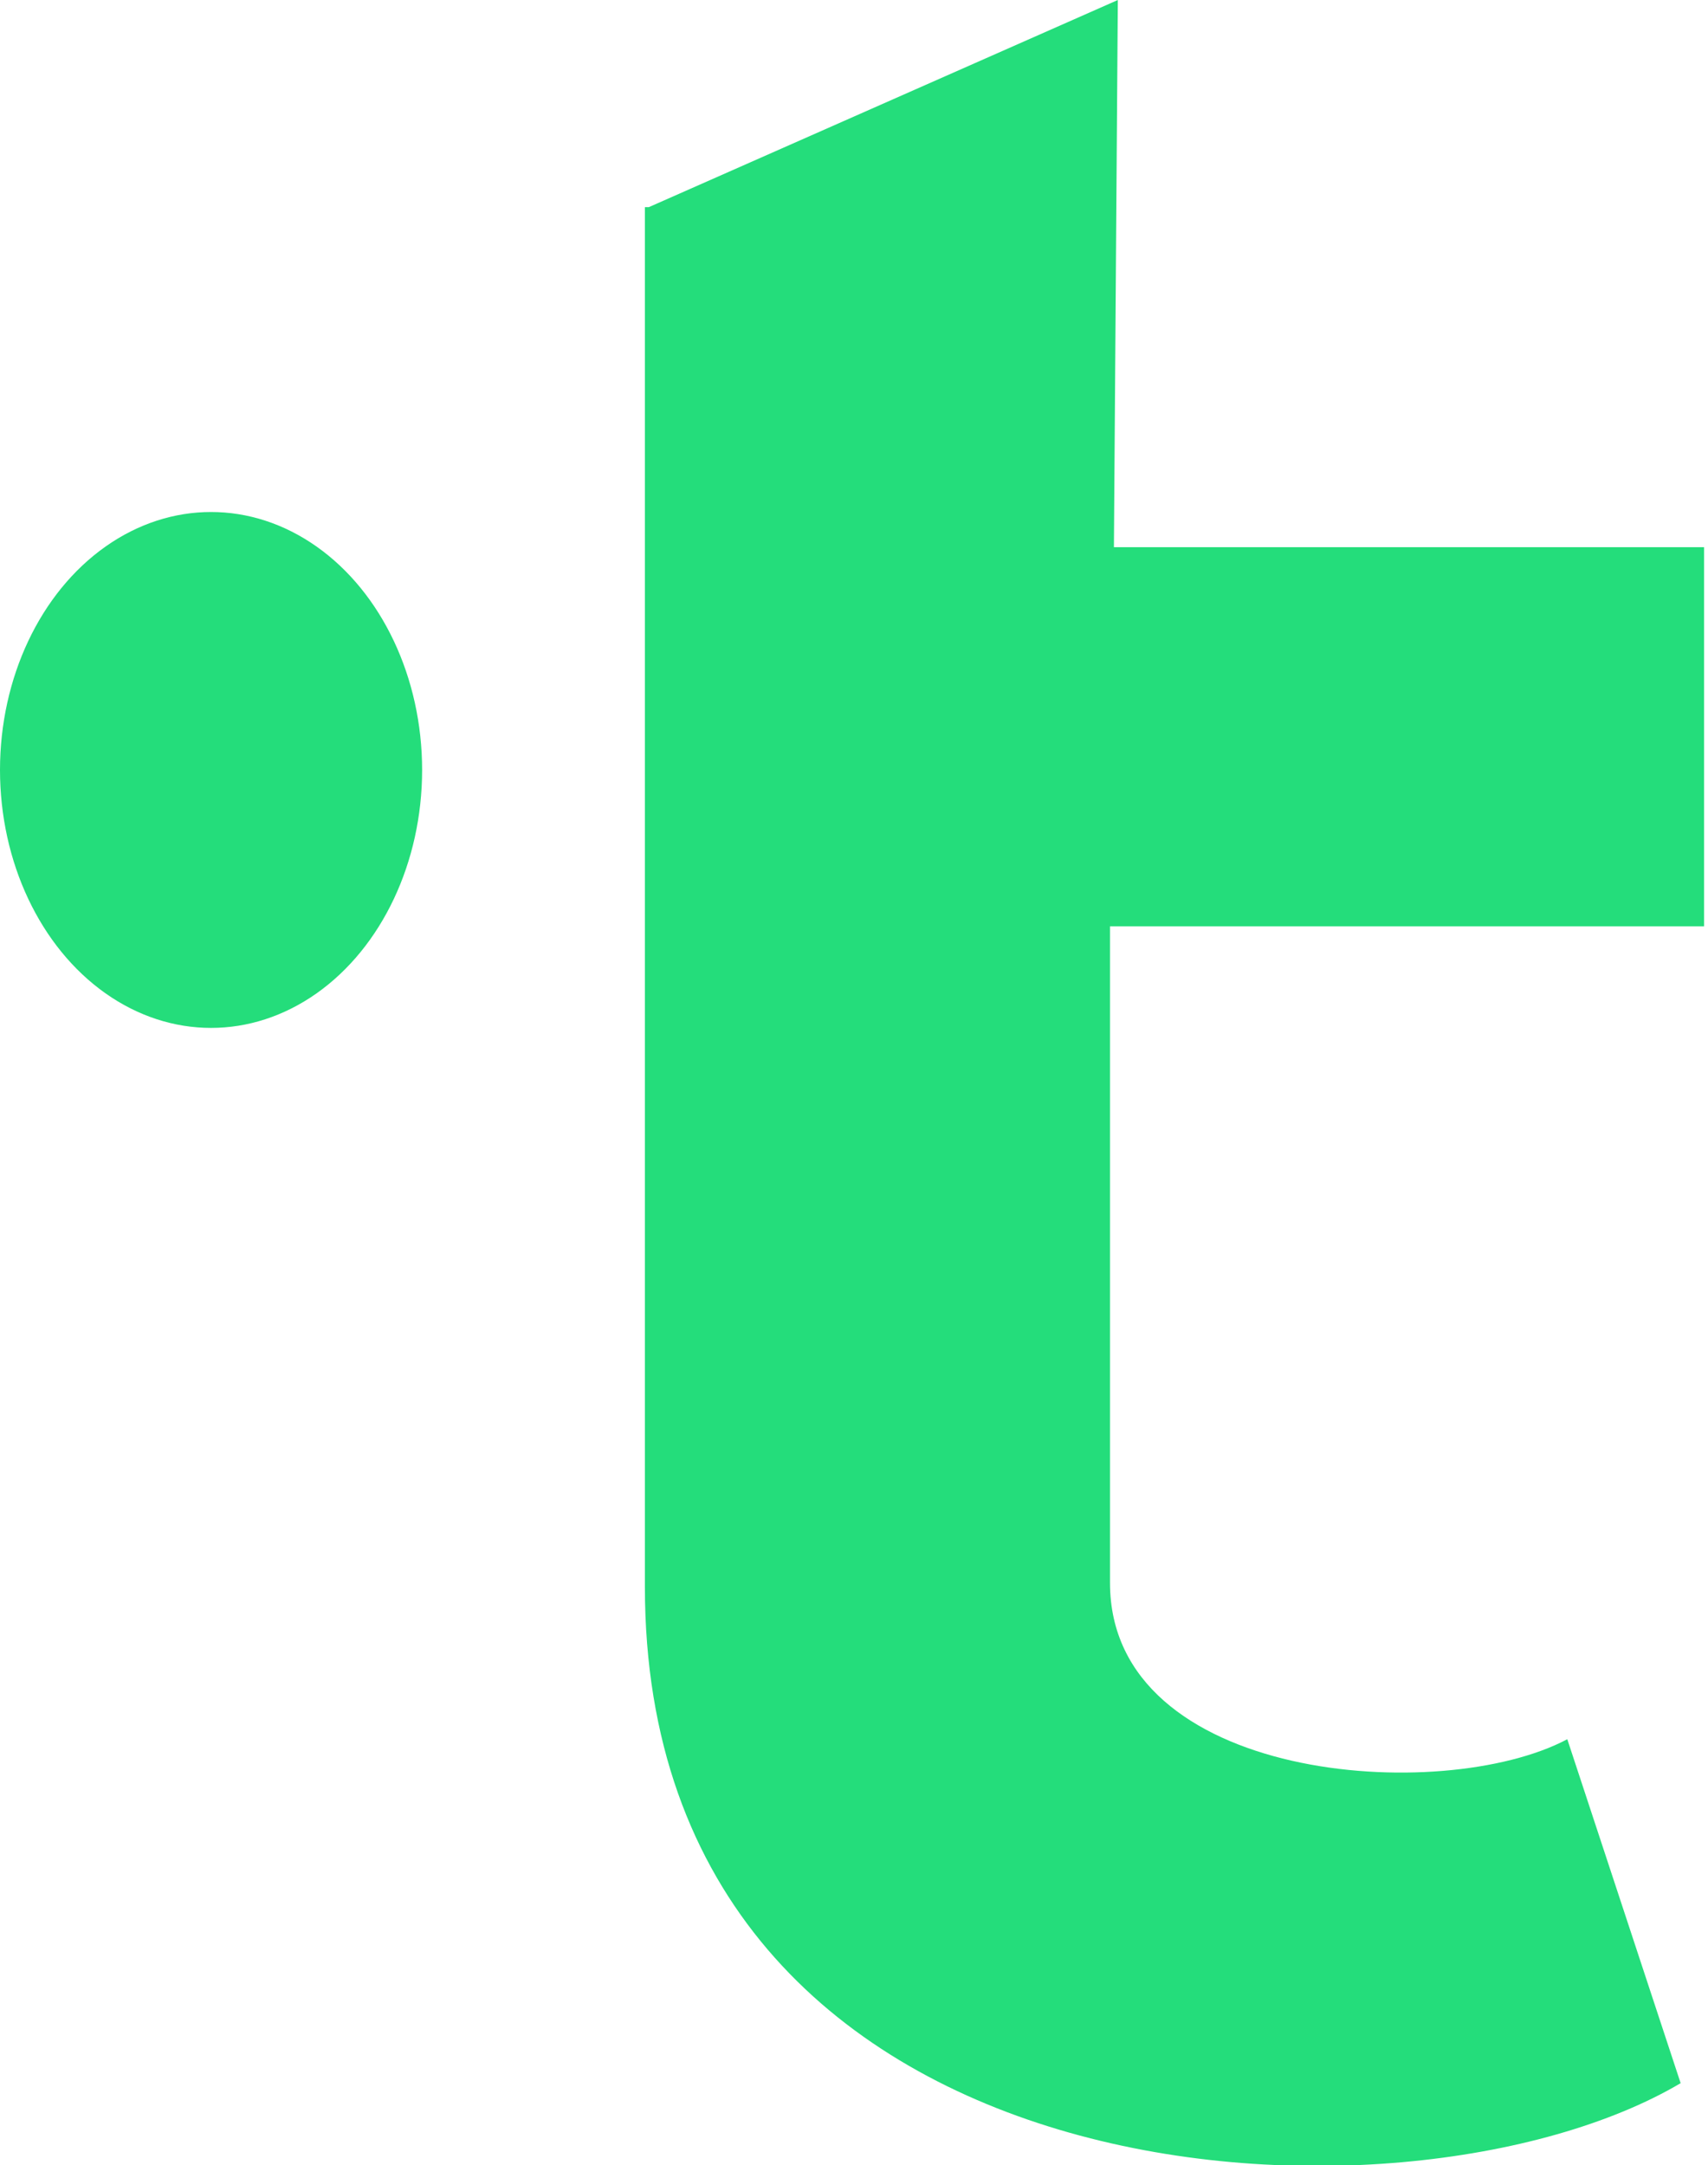
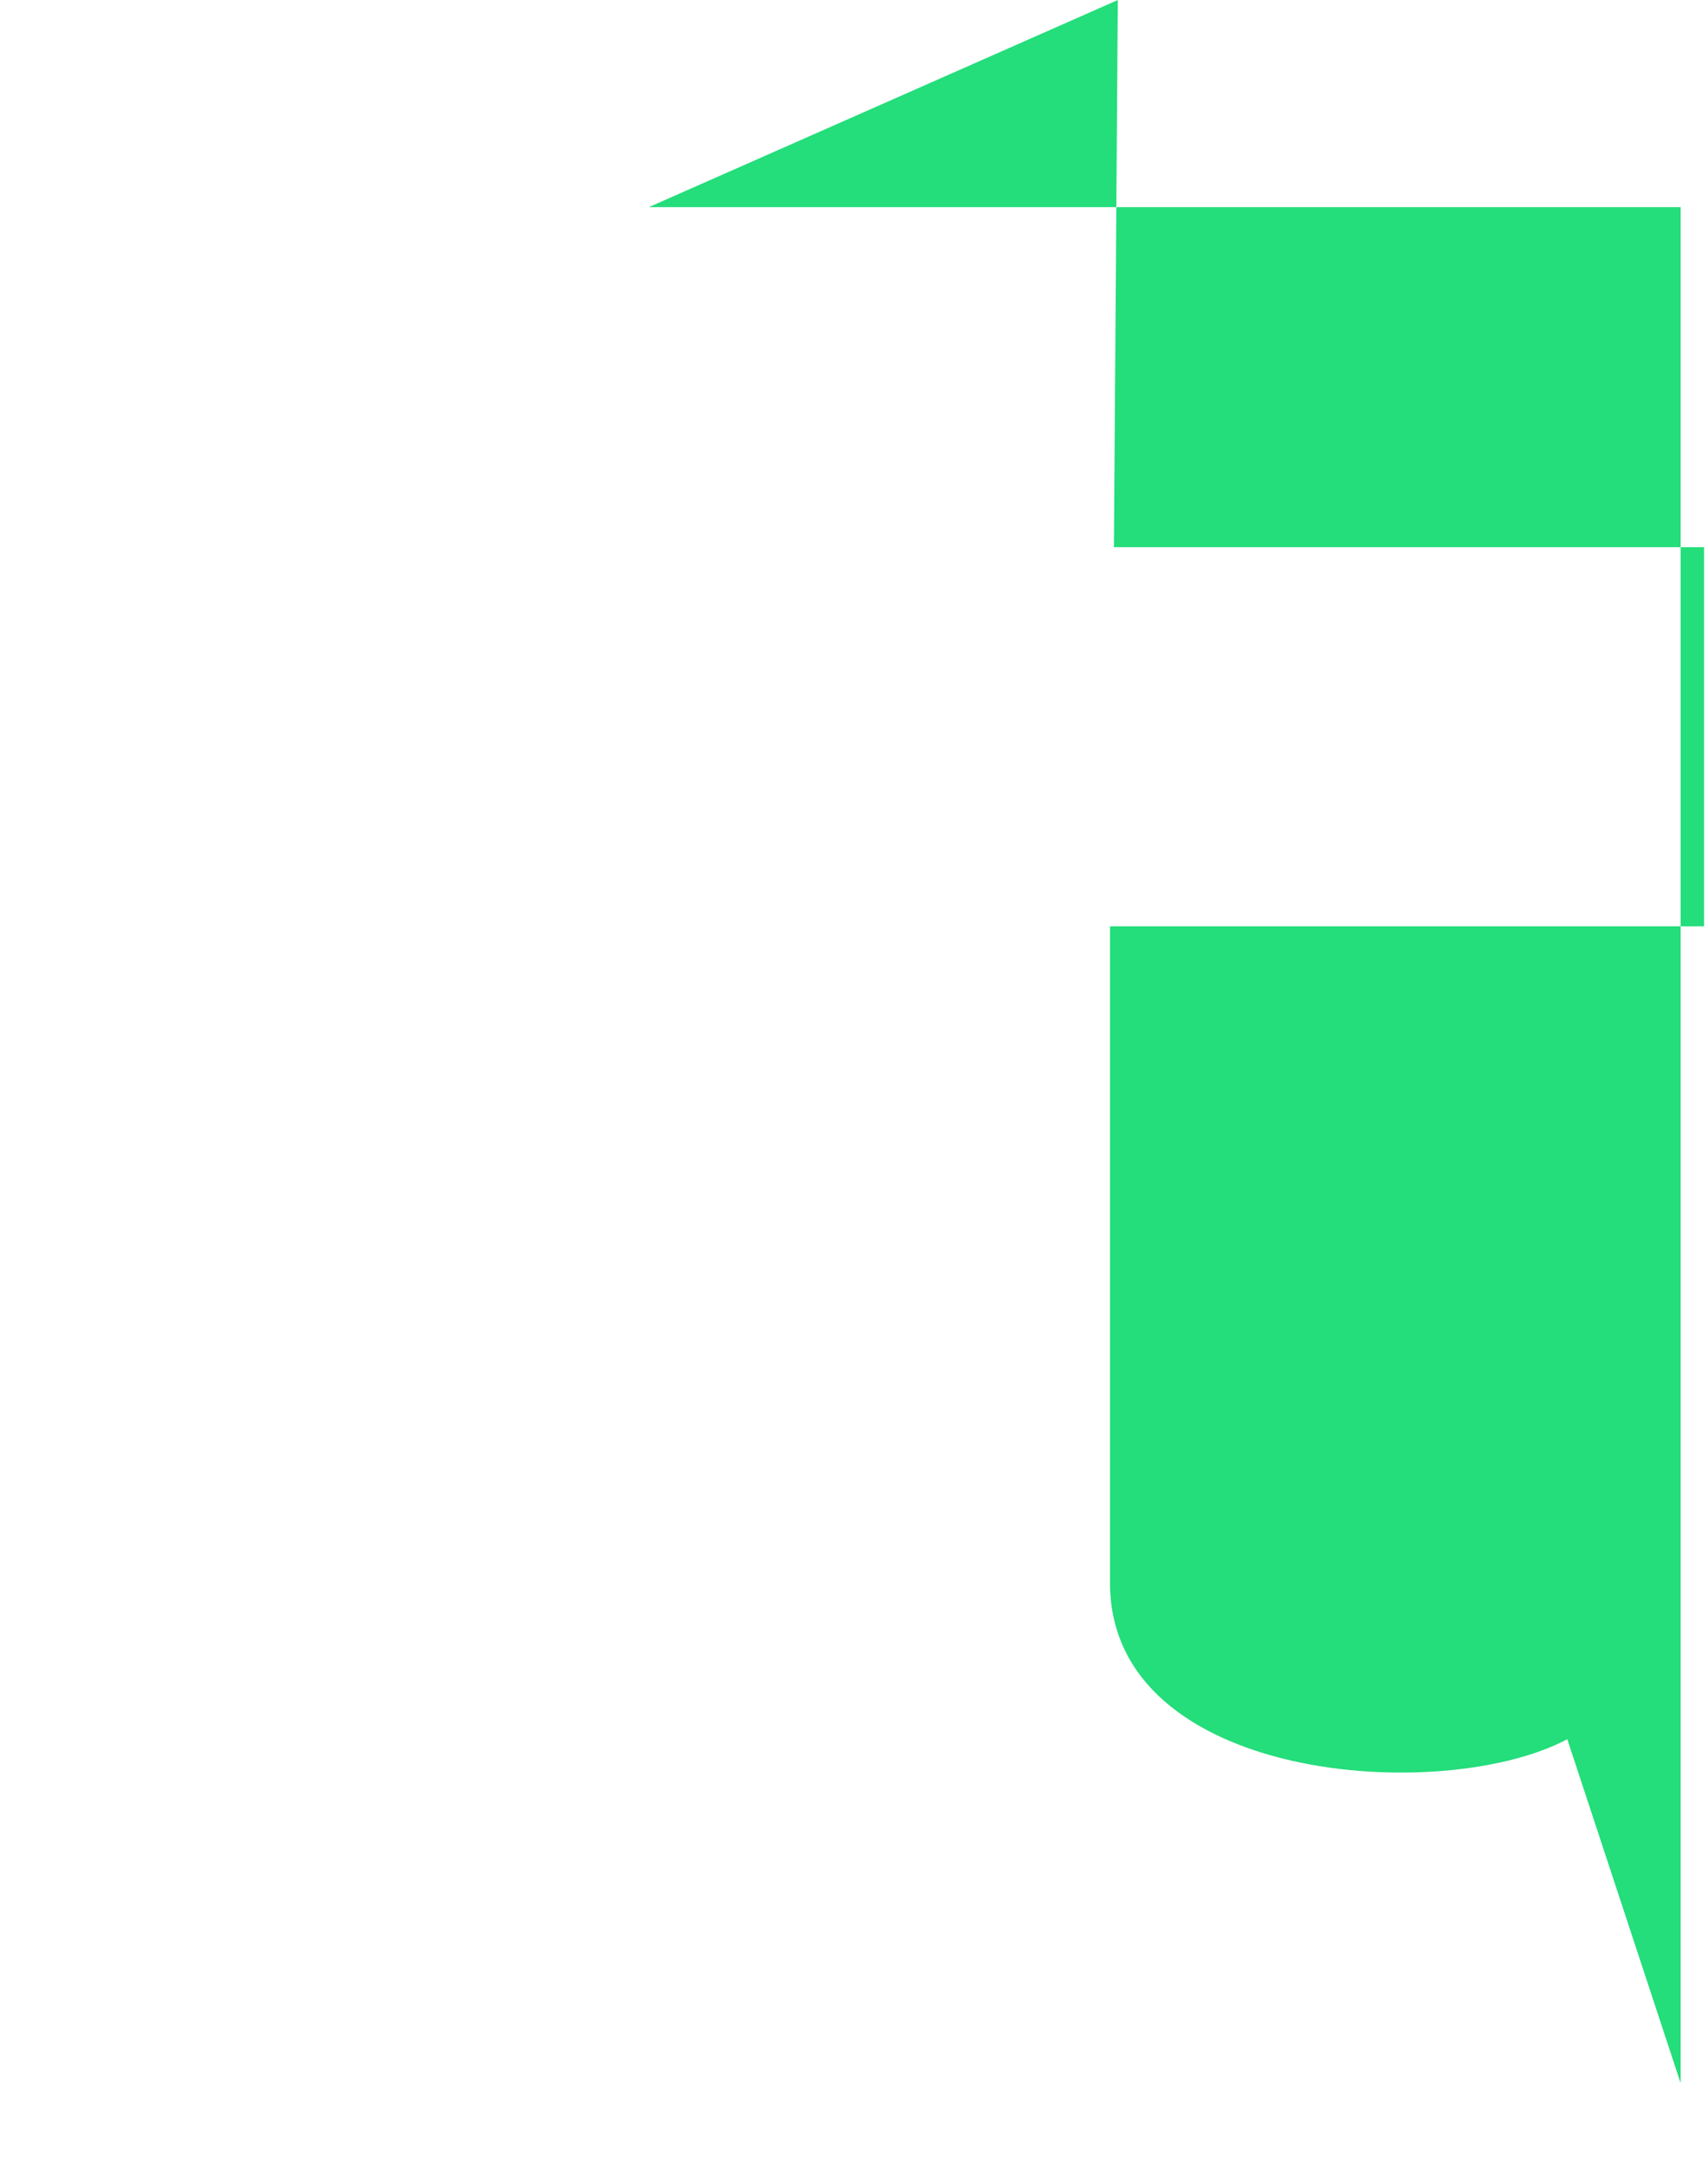
<svg xmlns="http://www.w3.org/2000/svg" id="Laag_1" viewBox="0 0 43.7 55.4" width="1972" height="2500">
  <style>.st0{fill:#24dd7b}</style>
-   <path class="st0" d="M16.6 5.3l12-5.3-.1 14h15.1v9.7H28.4v16.8c0 5.1 8.5 5.7 11.7 4l2.9 8.8c-7.1 4.2-26.5 3.2-26.5-12.7V5.3z" />
-   <ellipse class="st0" cx="5.4" cy="19.7" rx="5.4" ry="6.6" />
+   <path class="st0" d="M16.6 5.3l12-5.3-.1 14h15.1v9.7H28.4v16.8c0 5.1 8.5 5.7 11.7 4l2.9 8.8V5.3z" />
</svg>